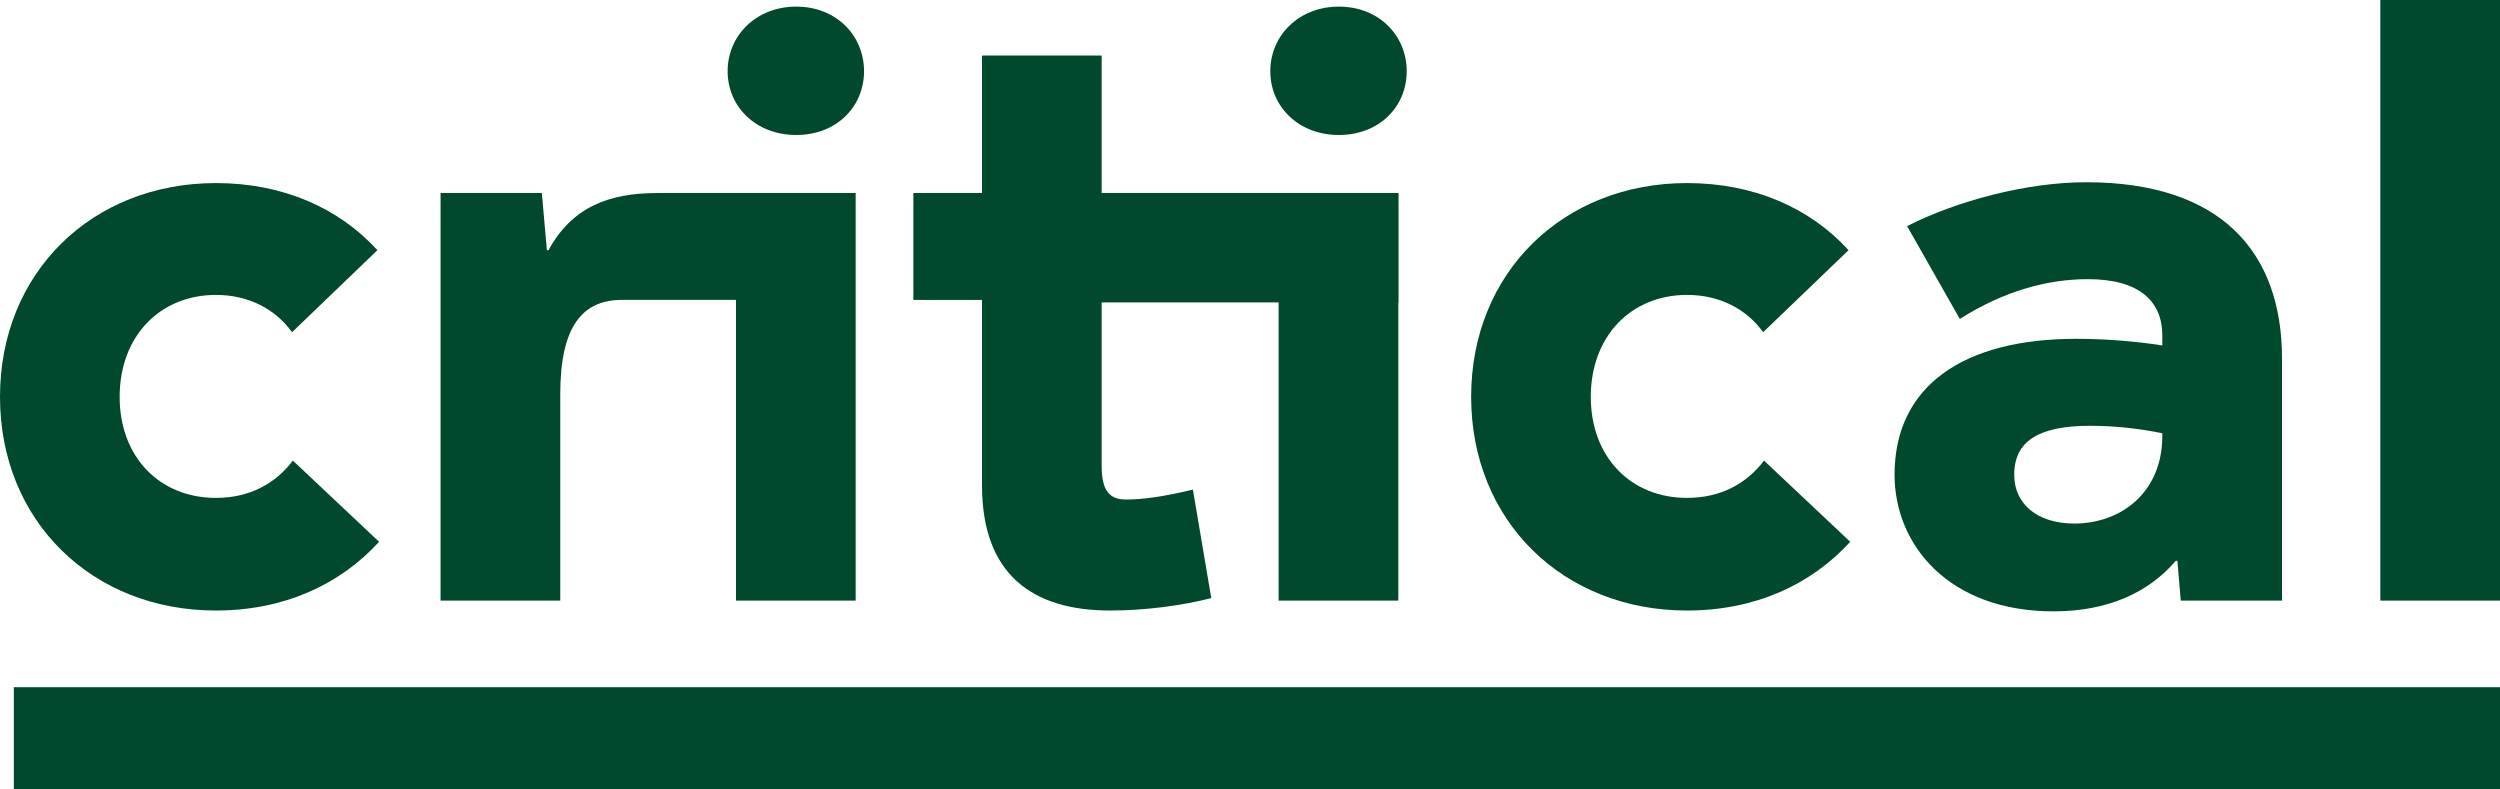
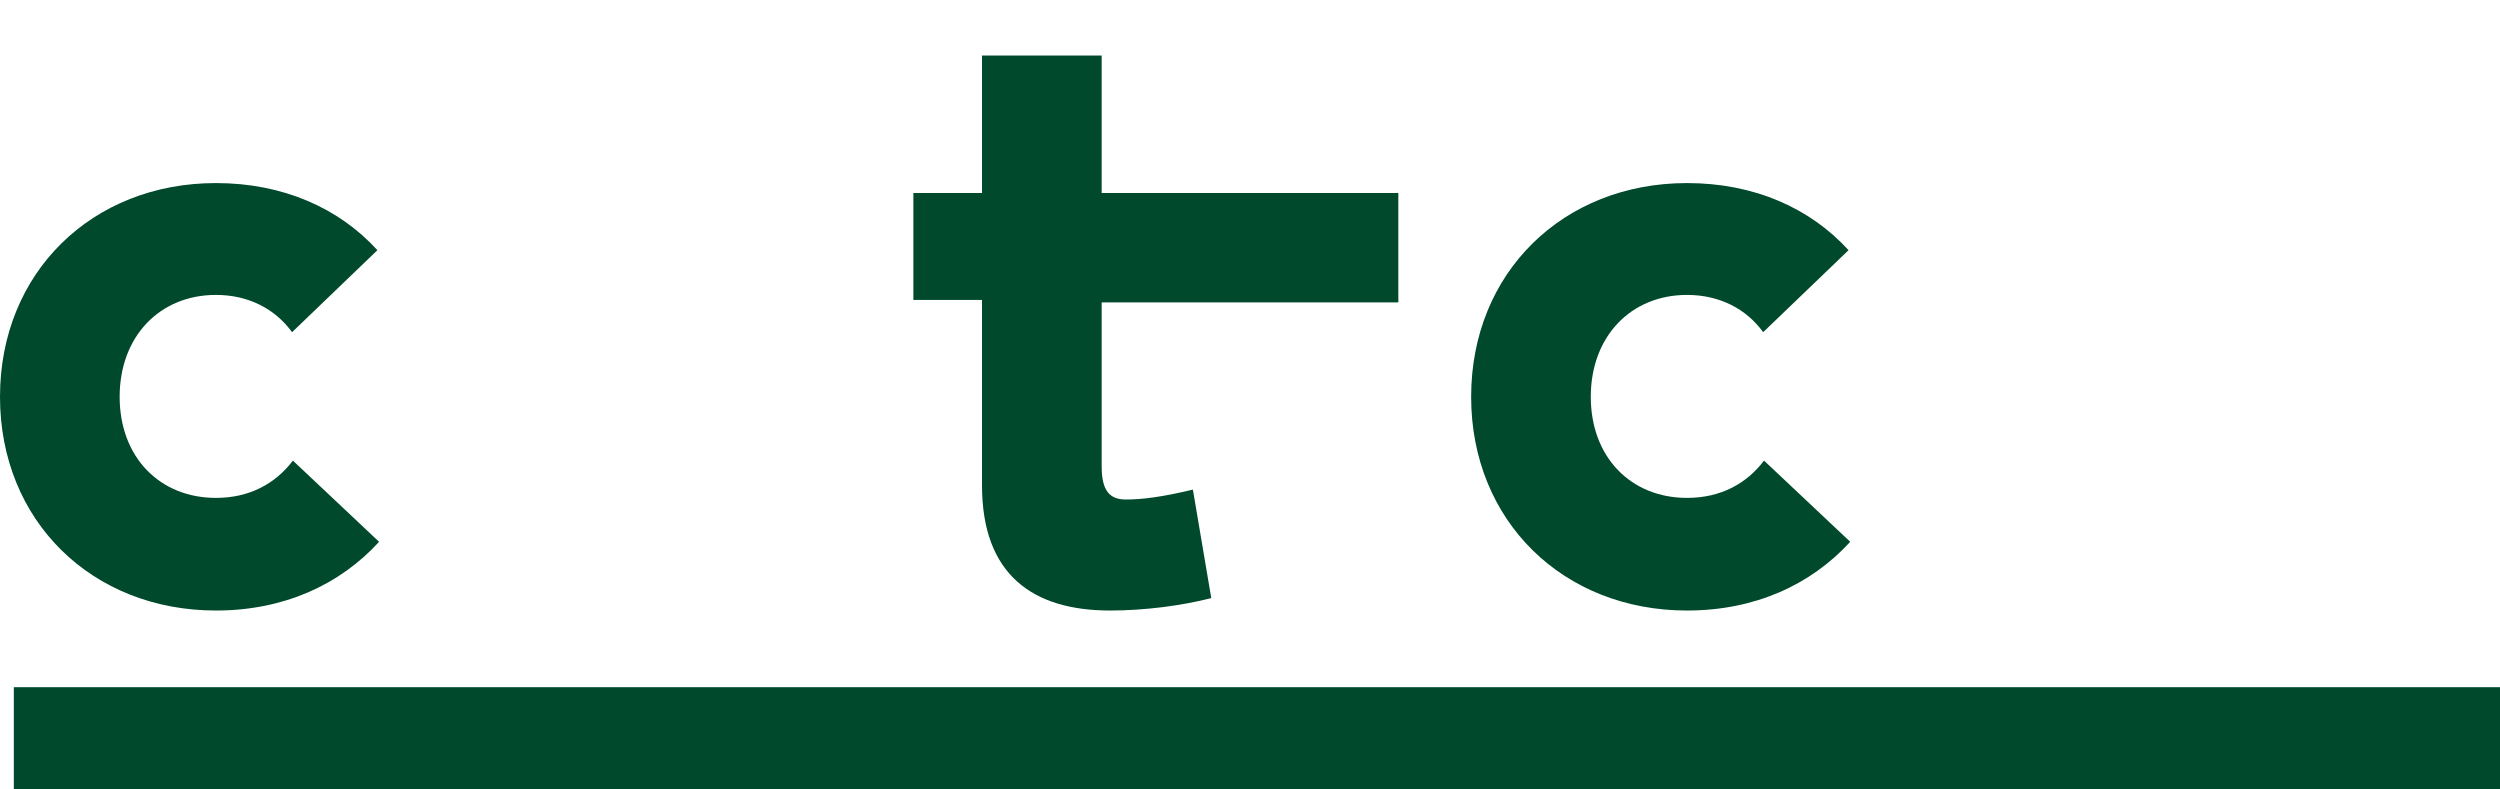
<svg xmlns="http://www.w3.org/2000/svg" width="57" height="18" viewBox="0 0 57 18" fill="none">
  <g clip-path="url(#clip0_30_3459)">
    <path d="M6.678 10.502L8.643 12.353C7.746 13.335 6.468 13.92 4.923 13.92C2.099 13.92 0 11.88 0 9.047C0 6.214 2.099 4.174 4.923 4.174C6.449 4.174 7.727 4.741 8.605 5.704L6.659 7.574C6.277 7.045 5.667 6.724 4.923 6.724C3.644 6.724 2.728 7.669 2.728 9.047C2.728 10.426 3.644 11.352 4.923 11.352C5.686 11.352 6.277 11.031 6.678 10.502Z" fill="#00492C" />
-     <path d="M17.353 4.401L17.649 6.837H14.186C13.289 6.837 12.774 7.423 12.774 8.991V13.694H10.045V4.401H12.354L12.469 5.704H12.507C13.041 4.722 13.88 4.401 14.987 4.401H17.353Z" fill="#00492C" />
-     <path d="M18.154 3.078C17.238 3.078 16.59 2.436 16.59 1.624C16.59 0.812 17.238 0.151 18.154 0.151C19.07 0.151 19.7 0.812 19.7 1.624C19.7 2.436 19.07 3.078 18.154 3.078ZM16.78 13.693H19.509V4.401H16.78V13.693Z" fill="#00492C" />
    <path d="M27.617 13.637C26.95 13.807 26.11 13.92 25.309 13.92C23.554 13.92 22.39 13.108 22.39 11.068V6.838H20.825V4.401H22.39V1.266H25.118V4.401H31.882V6.894H25.118V10.634C25.118 11.201 25.309 11.389 25.671 11.389C26.034 11.389 26.492 11.333 27.198 11.163L27.617 13.637Z" fill="#00492C" />
-     <path d="M30.527 3.078C29.611 3.078 28.963 2.436 28.963 1.624C28.963 0.812 29.611 0.151 30.527 0.151C31.443 0.151 32.073 0.812 32.073 1.624C32.073 2.436 31.443 3.078 30.527 3.078ZM29.153 13.693H31.882V4.401H29.153V13.693Z" fill="#00492C" />
    <path d="M40.22 10.502L42.185 12.353C41.288 13.335 40.01 13.92 38.464 13.92C35.641 13.92 33.542 11.88 33.542 9.047C33.542 6.214 35.641 4.174 38.464 4.174C39.991 4.174 41.269 4.741 42.147 5.704L40.2 7.574C39.819 7.045 39.208 6.724 38.464 6.724C37.186 6.724 36.27 7.669 36.27 9.047C36.27 10.426 37.186 11.352 38.464 11.352C39.227 11.352 39.819 11.031 40.22 10.502Z" fill="#00492C" />
-     <path d="M52.03 8.178V13.694H49.721L49.645 12.787H49.607C48.996 13.505 48.061 13.939 46.821 13.939C44.436 13.939 43.196 12.428 43.196 10.823C43.196 8.802 44.761 7.725 47.336 7.725C48.023 7.725 48.691 7.782 49.301 7.876V7.649C49.301 6.875 48.786 6.365 47.603 6.365C46.688 6.365 45.696 6.63 44.684 7.272L43.482 5.156C44.589 4.59 46.191 4.155 47.565 4.155C50.618 4.155 52.03 5.723 52.03 8.178ZM49.301 9.935V9.878C48.844 9.784 48.271 9.708 47.661 9.708C46.497 9.708 45.924 10.048 45.924 10.823C45.924 11.484 46.44 11.937 47.298 11.937C48.328 11.937 49.301 11.257 49.301 9.935Z" fill="#00492C" />
-     <path d="M54.272 0H57V13.694H54.272V0Z" fill="#00492C" />
    <path d="M0.315 18V15.668H57V18H0.315Z" fill="#00492C" />
  </g>
  <defs>
    <clipPath id="clip0_30_3459">
      <rect width="57" height="18" fill="white" />
    </clipPath>
  </defs>
</svg>